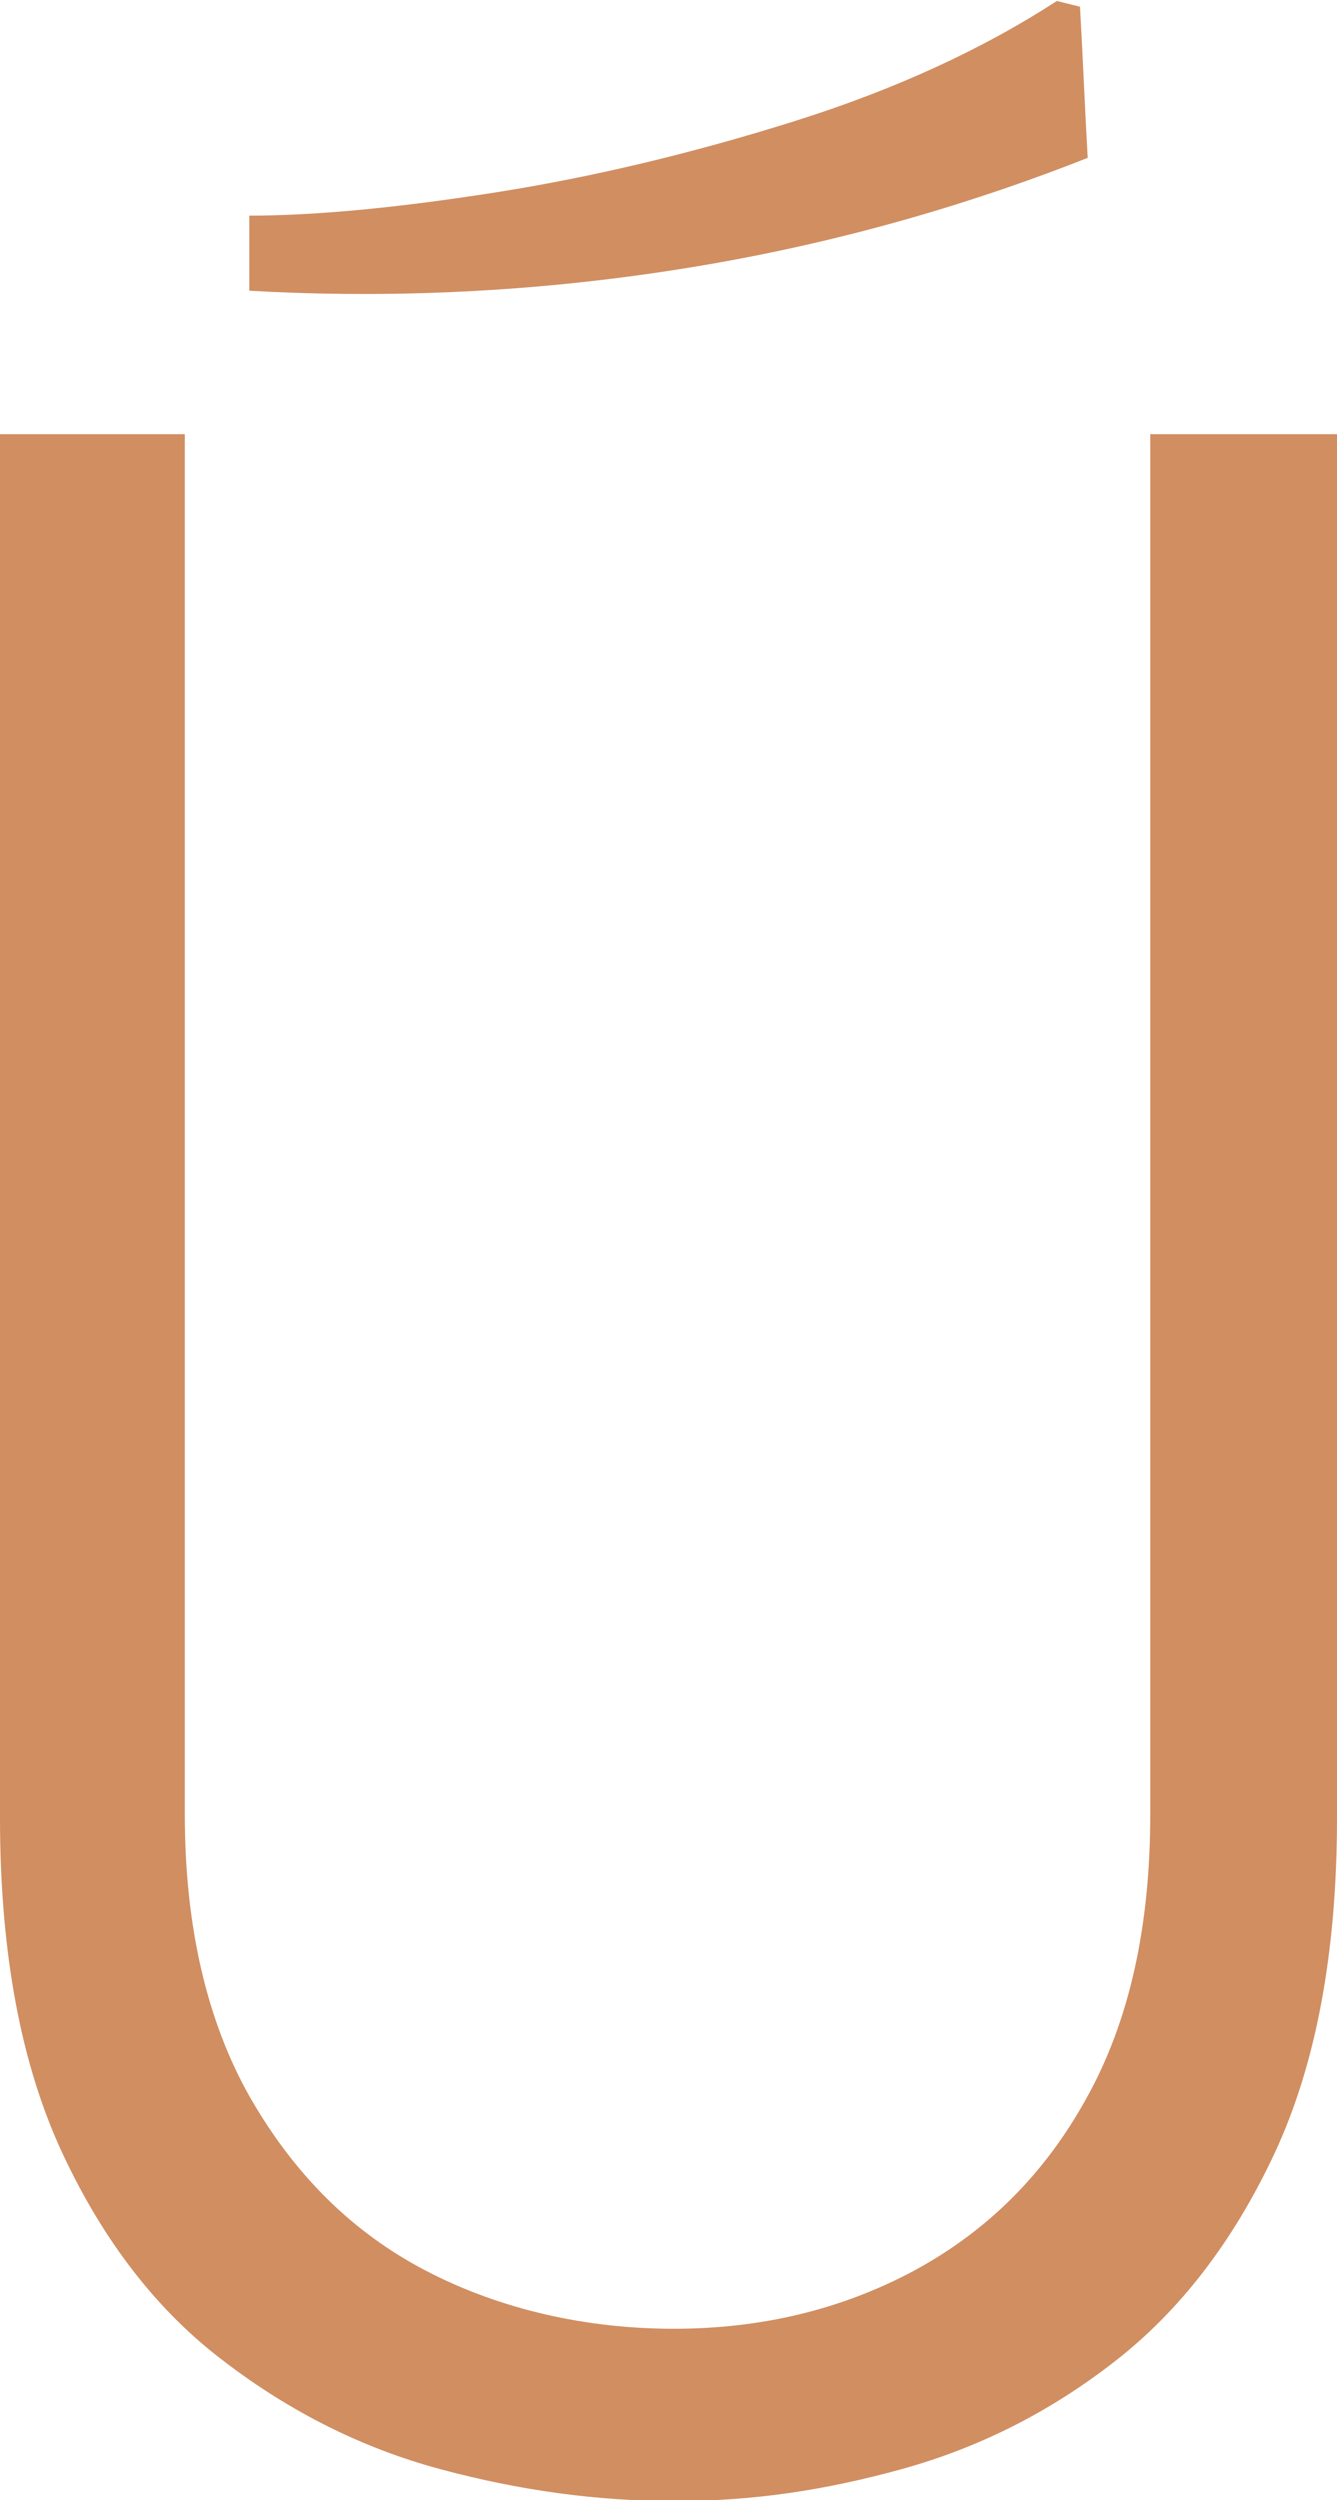
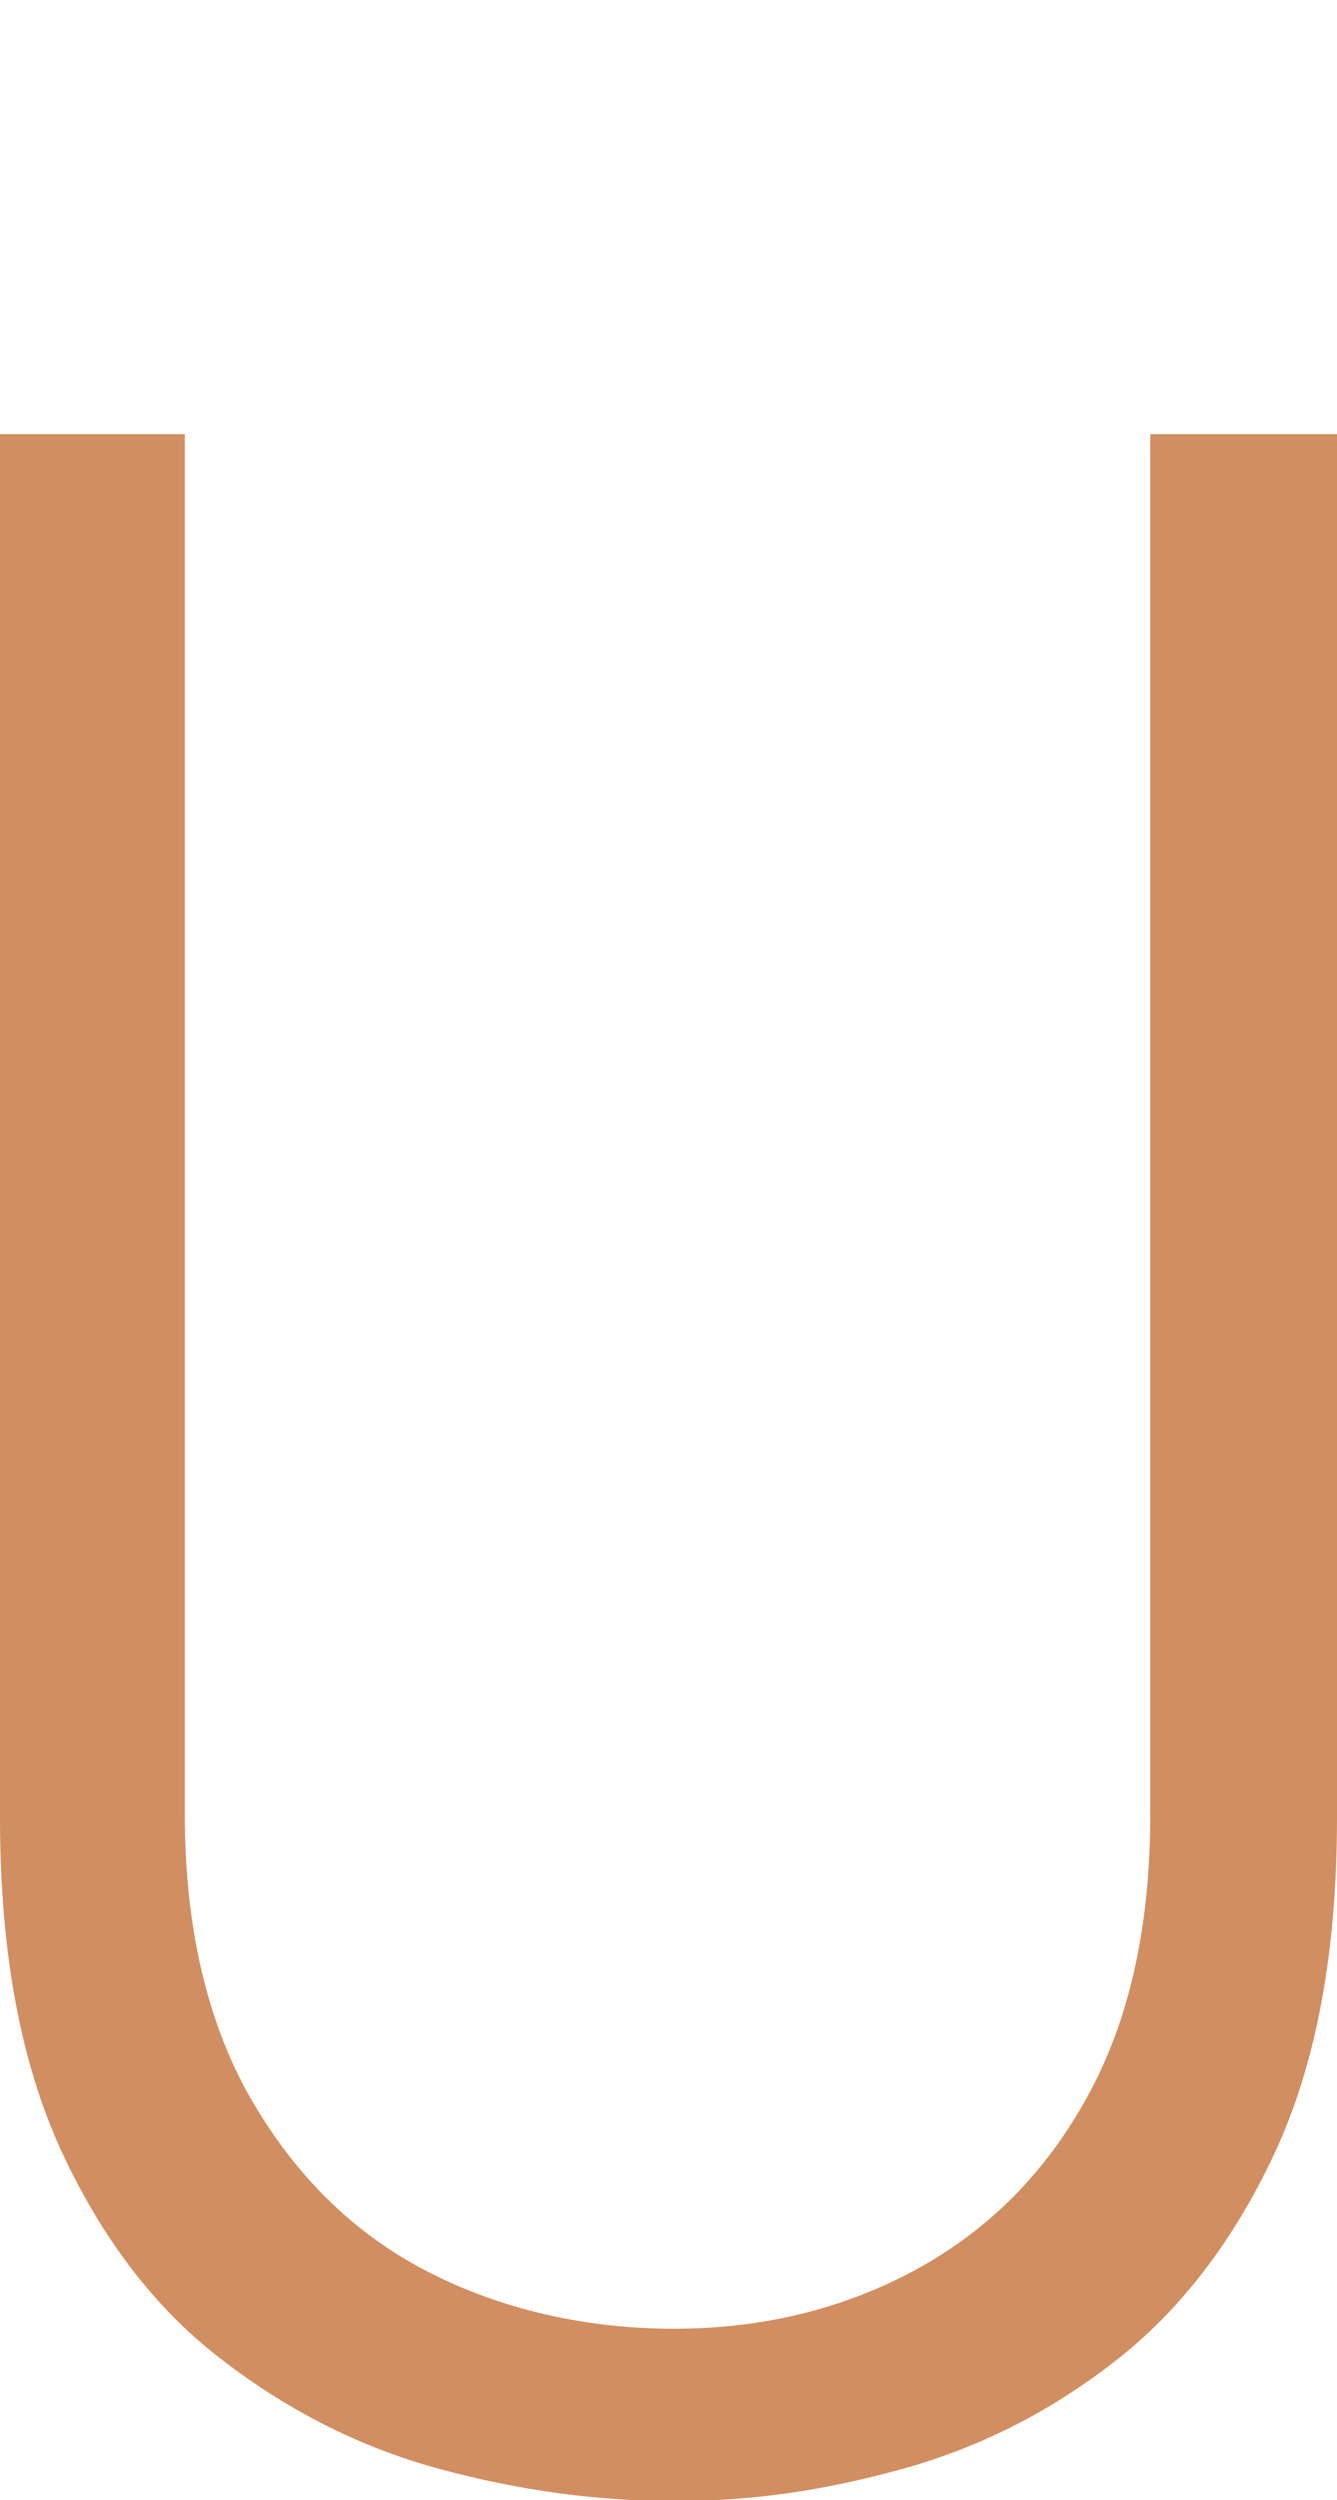
<svg xmlns="http://www.w3.org/2000/svg" id="Layer_2" data-name="Layer 2" viewBox="0 0 13.89 25.97">
  <defs>
    <style>
      .cls-1 {
        fill: #d18e61;
      }
    </style>
  </defs>
  <g id="Layer_1-2" data-name="Layer 1">
    <g>
      <path class="cls-1" d="M11.95,4.51v14.34c0,1.17-.22,2.15-.66,2.94-.44.8-1.04,1.39-1.8,1.8-.75.4-1.58.6-2.49.6s-1.8-.2-2.57-.6c-.77-.4-1.37-1-1.83-1.8-.45-.79-.68-1.78-.68-2.94V4.51H0v14.37c0,1.41.22,2.57.65,3.49.43.92.99,1.64,1.68,2.16.68.52,1.43.9,2.25,1.12.82.22,1.62.33,2.43.33s1.55-.11,2.35-.33c.8-.22,1.54-.59,2.22-1.12.67-.52,1.23-1.24,1.66-2.16.43-.92.65-2.08.65-3.49V4.51h-1.93Z" />
-       <path class="cls-1" d="M7.16,2.78c1.66-.27,3.05-.71,4.14-1.14-.03-.52-.05-1.05-.08-1.57l-.24-.06c-.77.5-1.68.92-2.73,1.25s-2.09.58-3.11.74c-1.02.16-1.87.24-2.55.24v.78c1.23.07,2.79.05,4.57-.24Z" />
    </g>
  </g>
</svg>